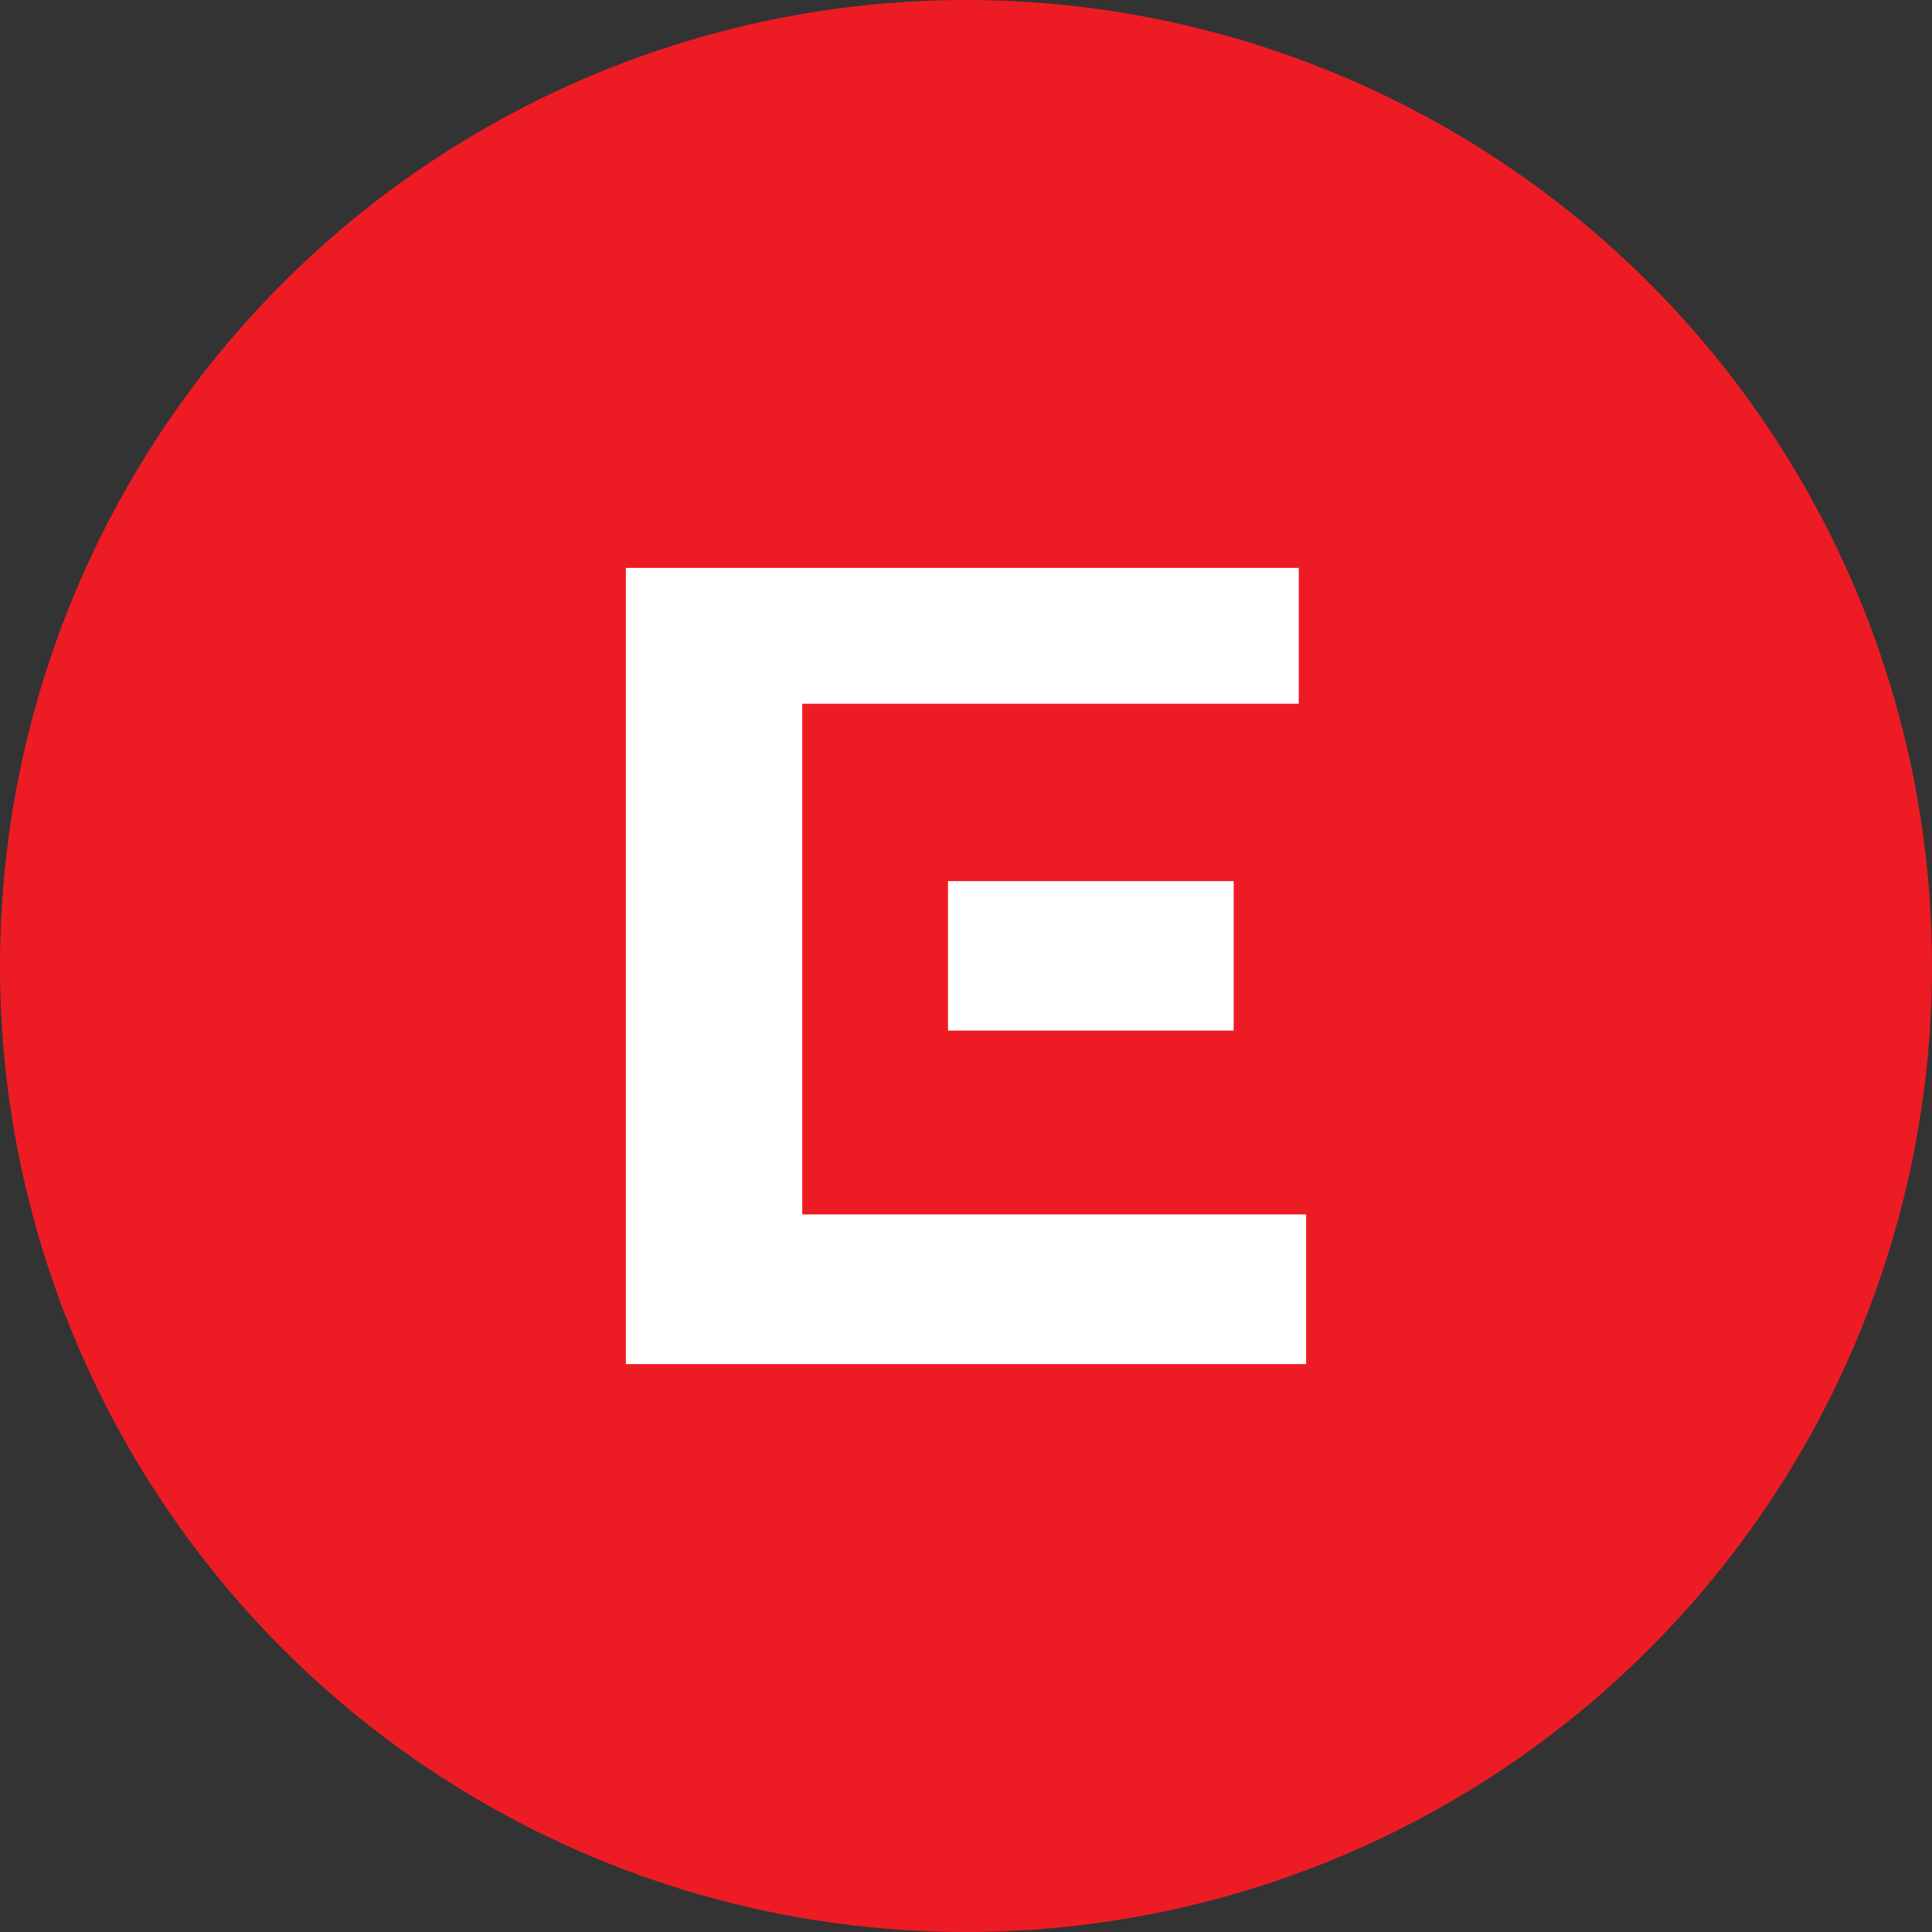
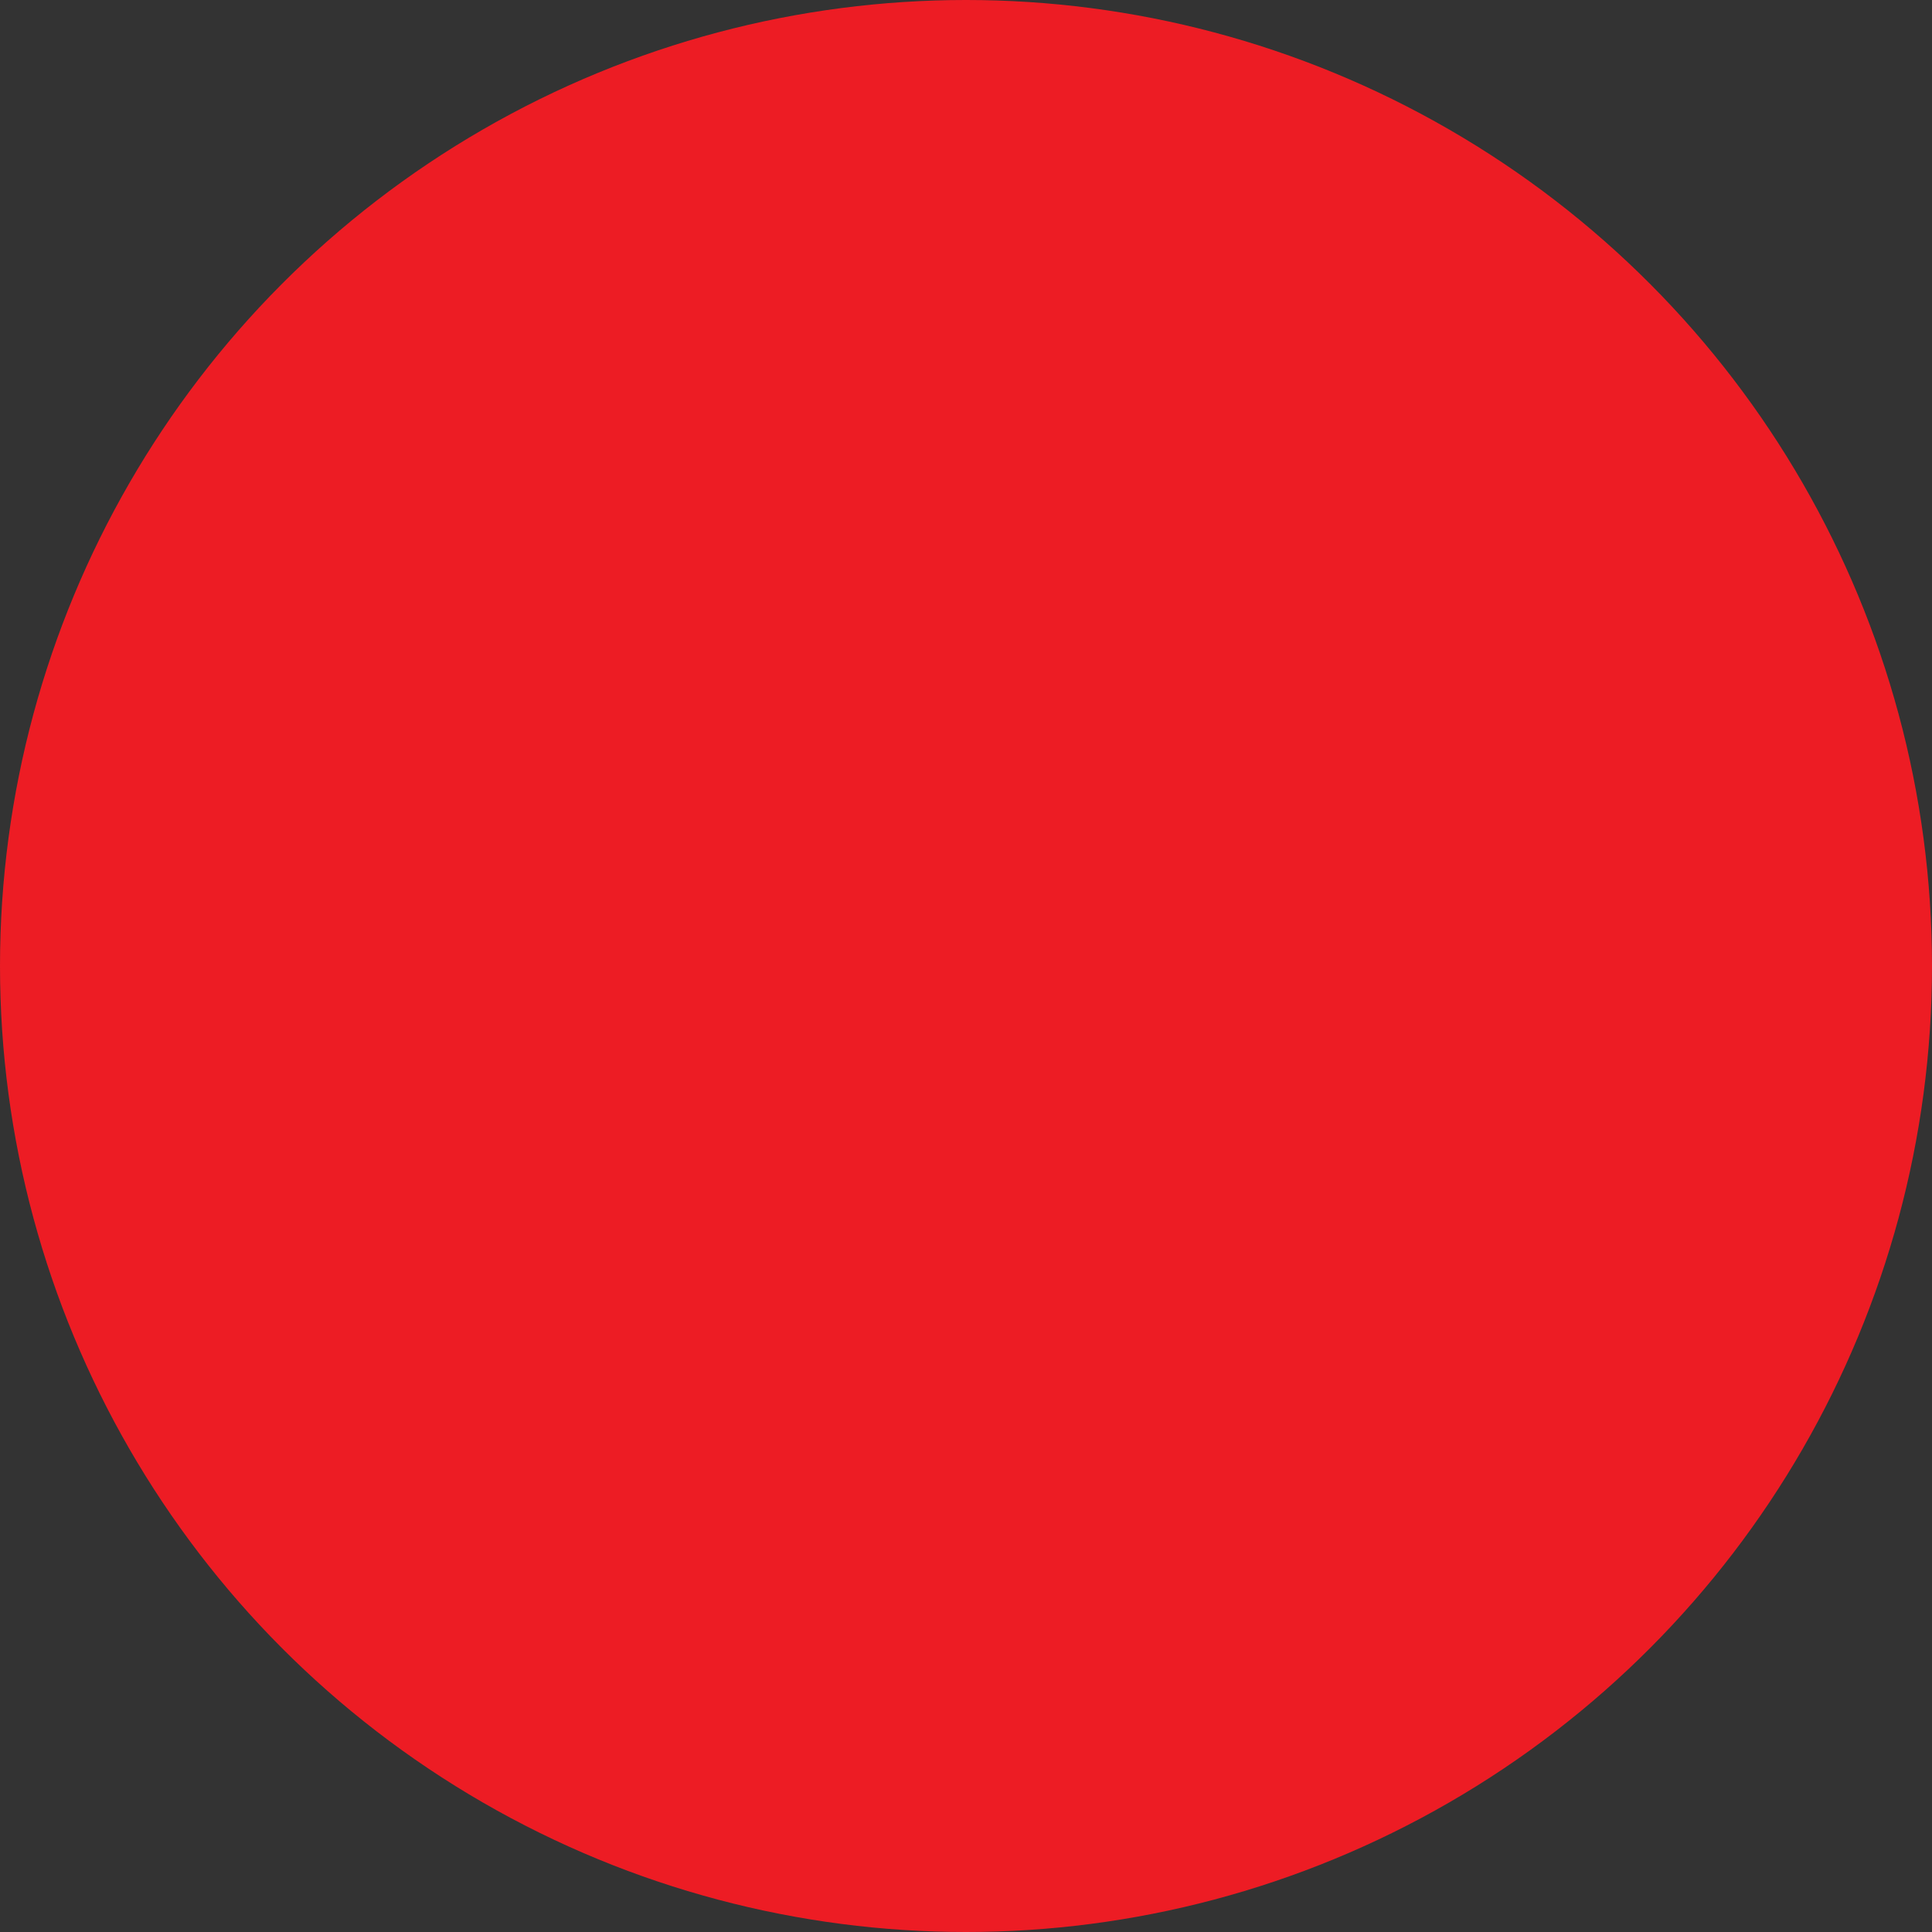
<svg xmlns="http://www.w3.org/2000/svg" width="800px" height="800px" viewBox="0 0 1024 1024">
  <rect x="0" y="0" width="1024" height="1024" fill="#333333" stroke="none" />
  <circle cx="512" cy="512" r="512" style="fill:#ed1c24" />
-   <path d="M502.47 467h151.4v79.23h-151.4zm-77.27-94h263.17v-72H331.73v422h360.54v-79.33H425.2z" style="fill:#fff" />
</svg>